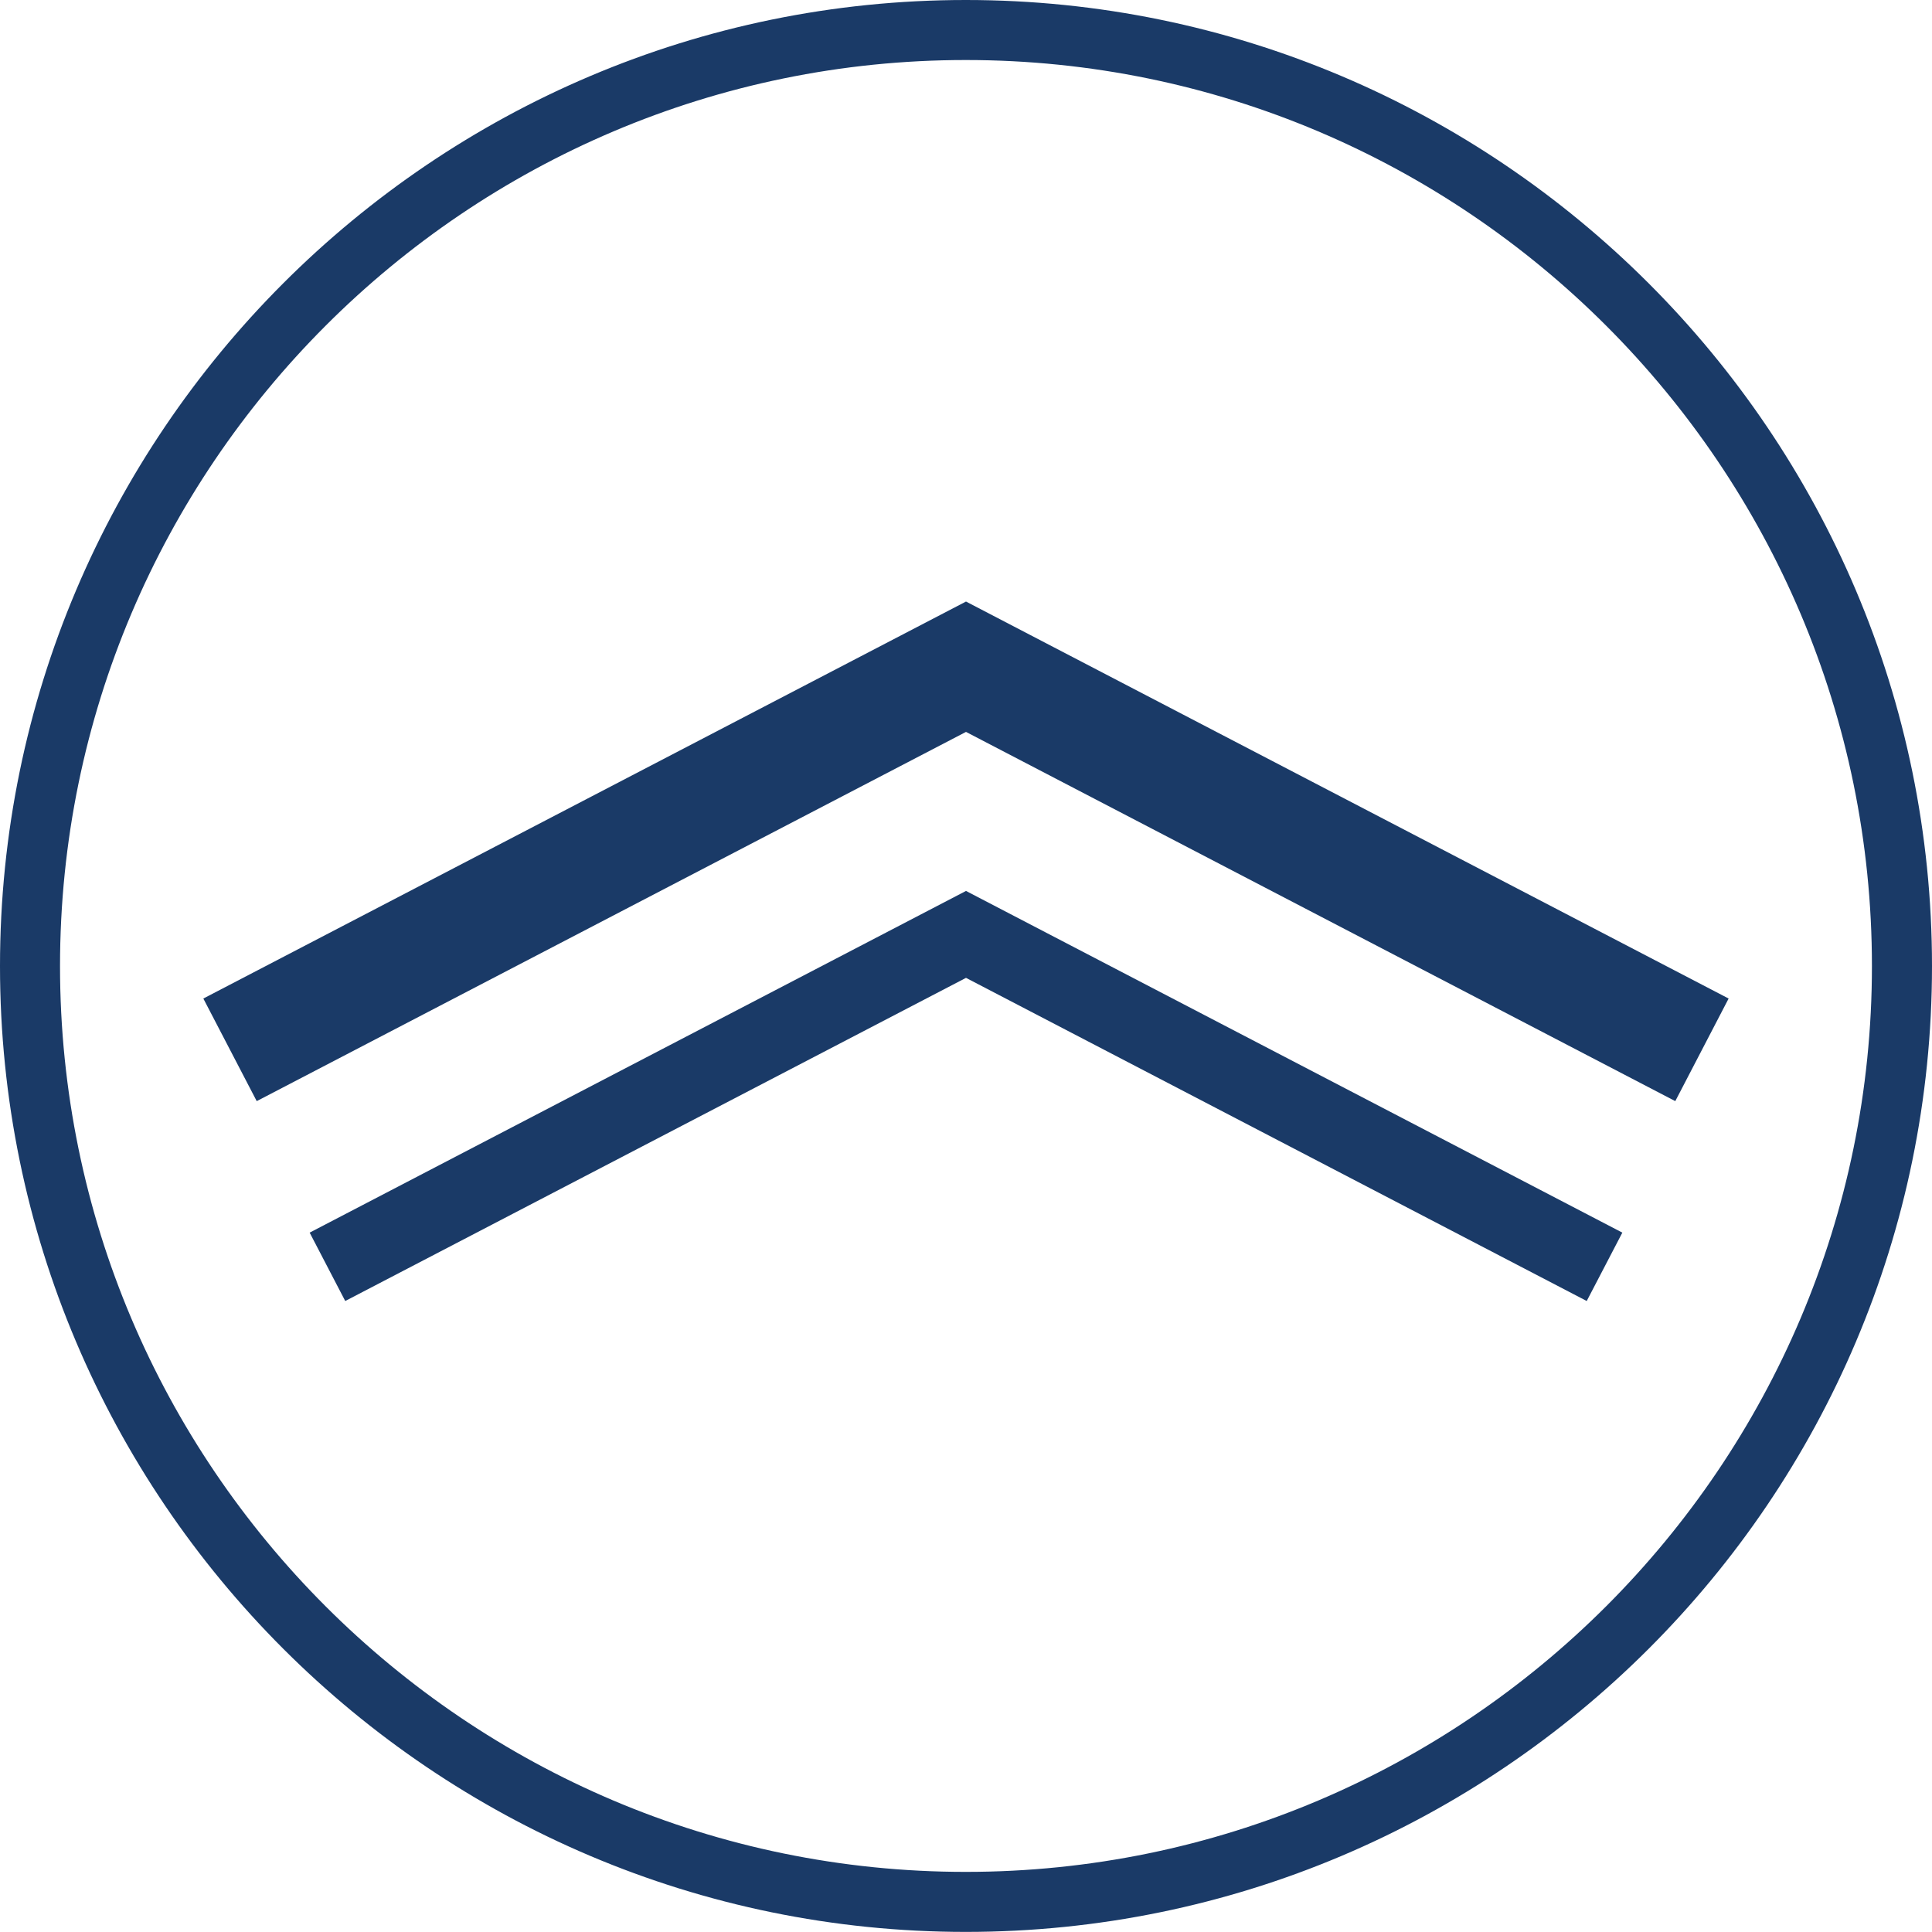
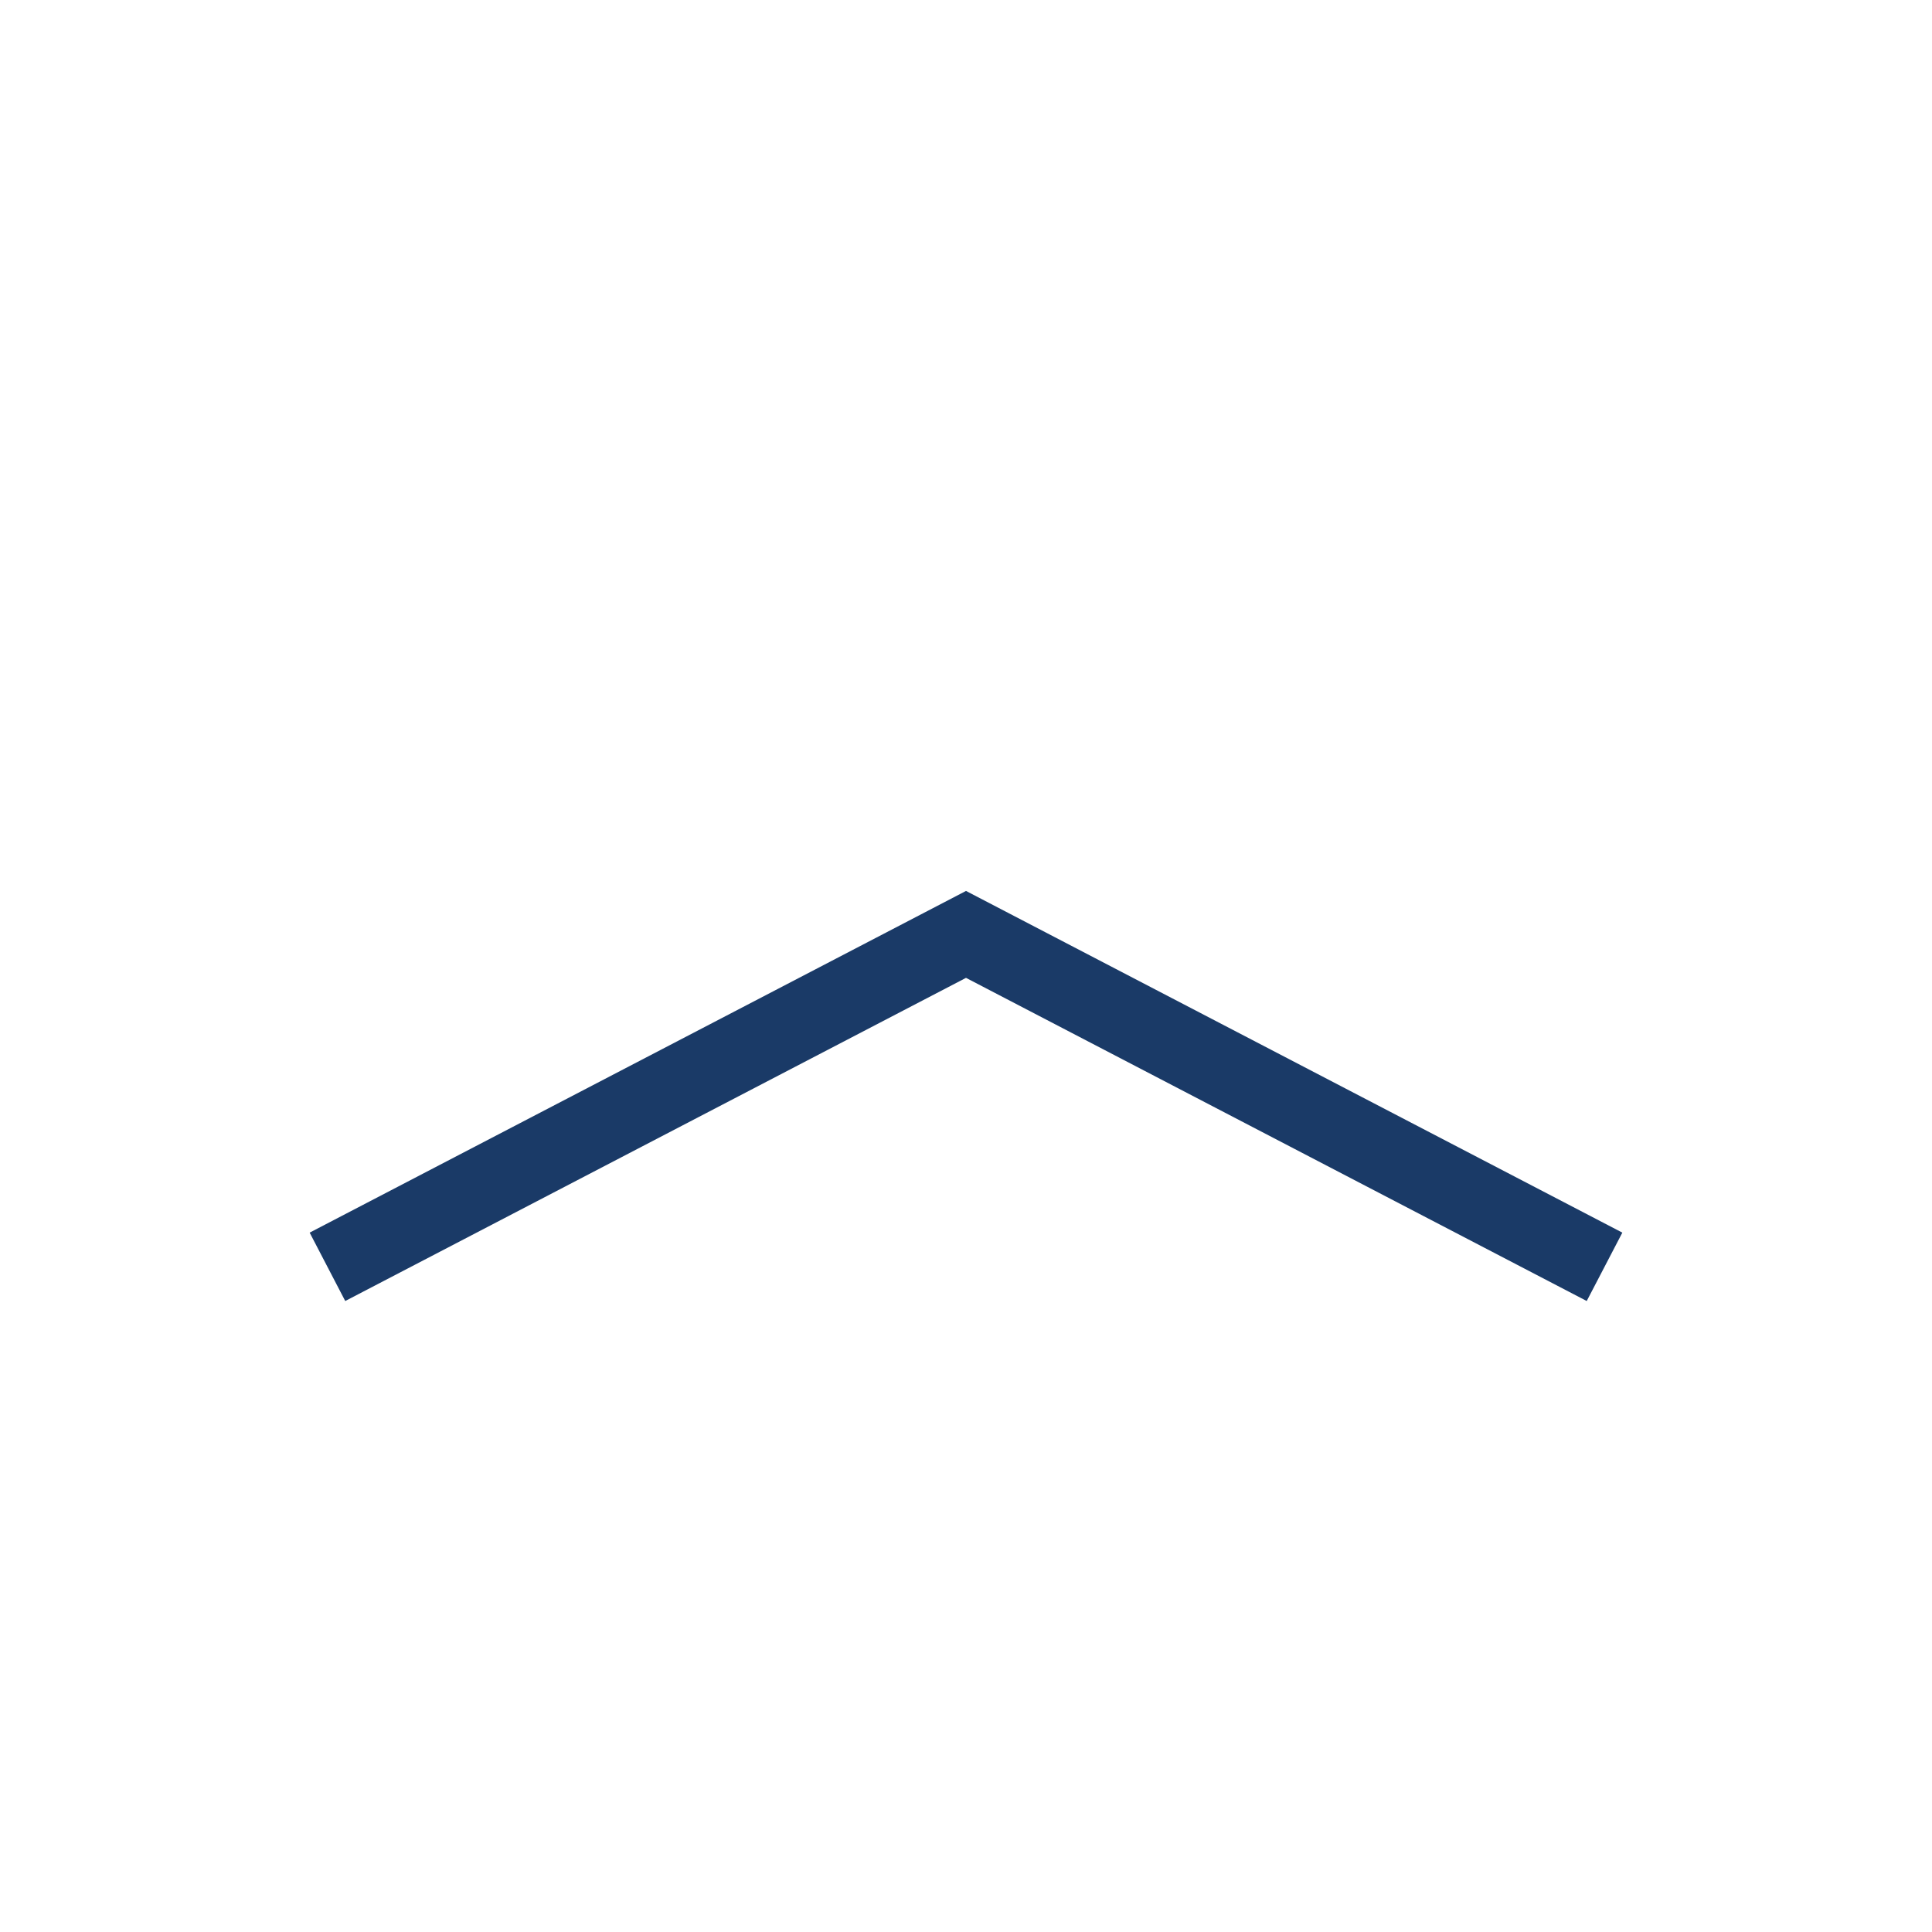
<svg xmlns="http://www.w3.org/2000/svg" id="Layer_1" data-name="Layer 1" viewBox="0 0 425.2 425.18">
  <defs>
    <style>
      .cls-1 {
        fill: #1a3a67;
        stroke-width: 0px;
      }
    </style>
  </defs>
-   <path class="cls-1" d="M212.56,425.18C95.35,425.18,0,329.83,0,212.62S95.35,0,212.56,0s212.64,95.38,212.64,212.62-95.39,212.56-212.64,212.56ZM212.56,13.21C102.64,13.21,13.21,102.67,13.21,212.62s89.43,199.35,199.35,199.35,199.42-89.43,199.42-199.35S322.52,13.21,212.56,13.21Z" />
  <polygon class="cls-1" points="75.98 286.33 68.15 271.28 212.6 196.08 357.05 271.28 349.21 286.33 212.6 215.21 75.98 286.33" />
-   <polygon class="cls-1" points="368.7 242.34 212.6 161.08 56.5 242.34 44.75 219.76 212.6 132.39 380.44 219.76 368.7 242.34" />
</svg>